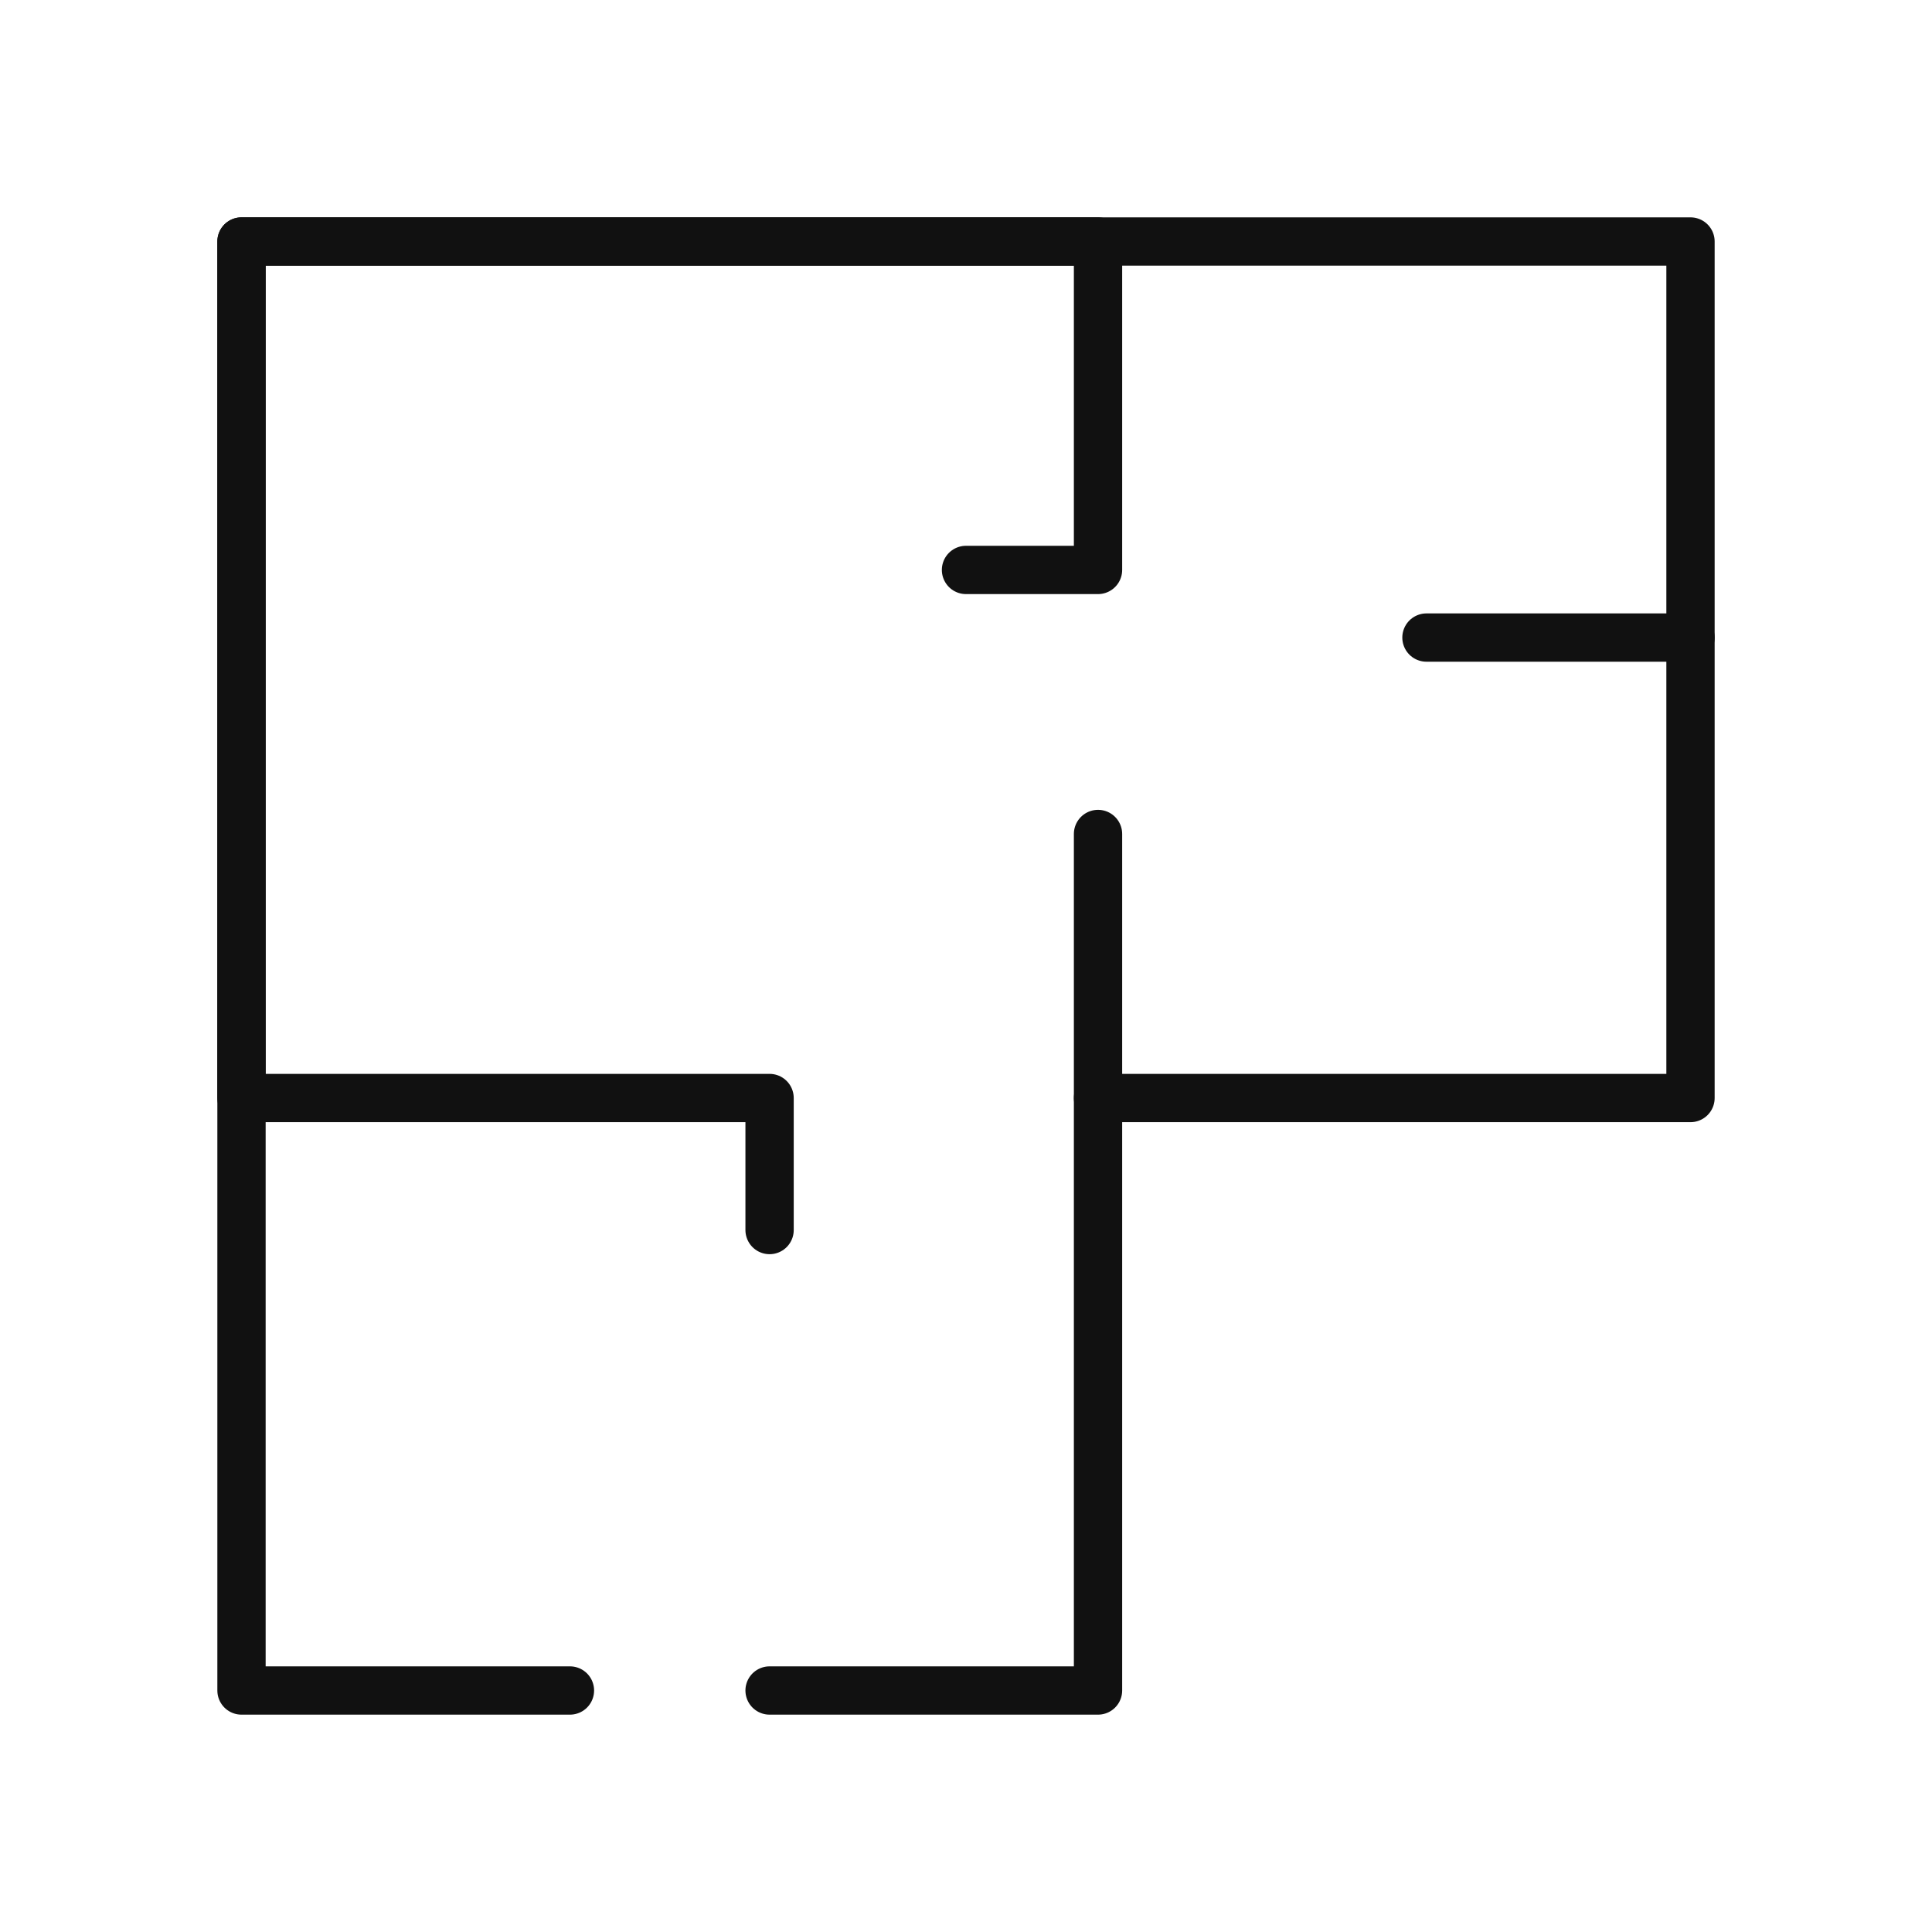
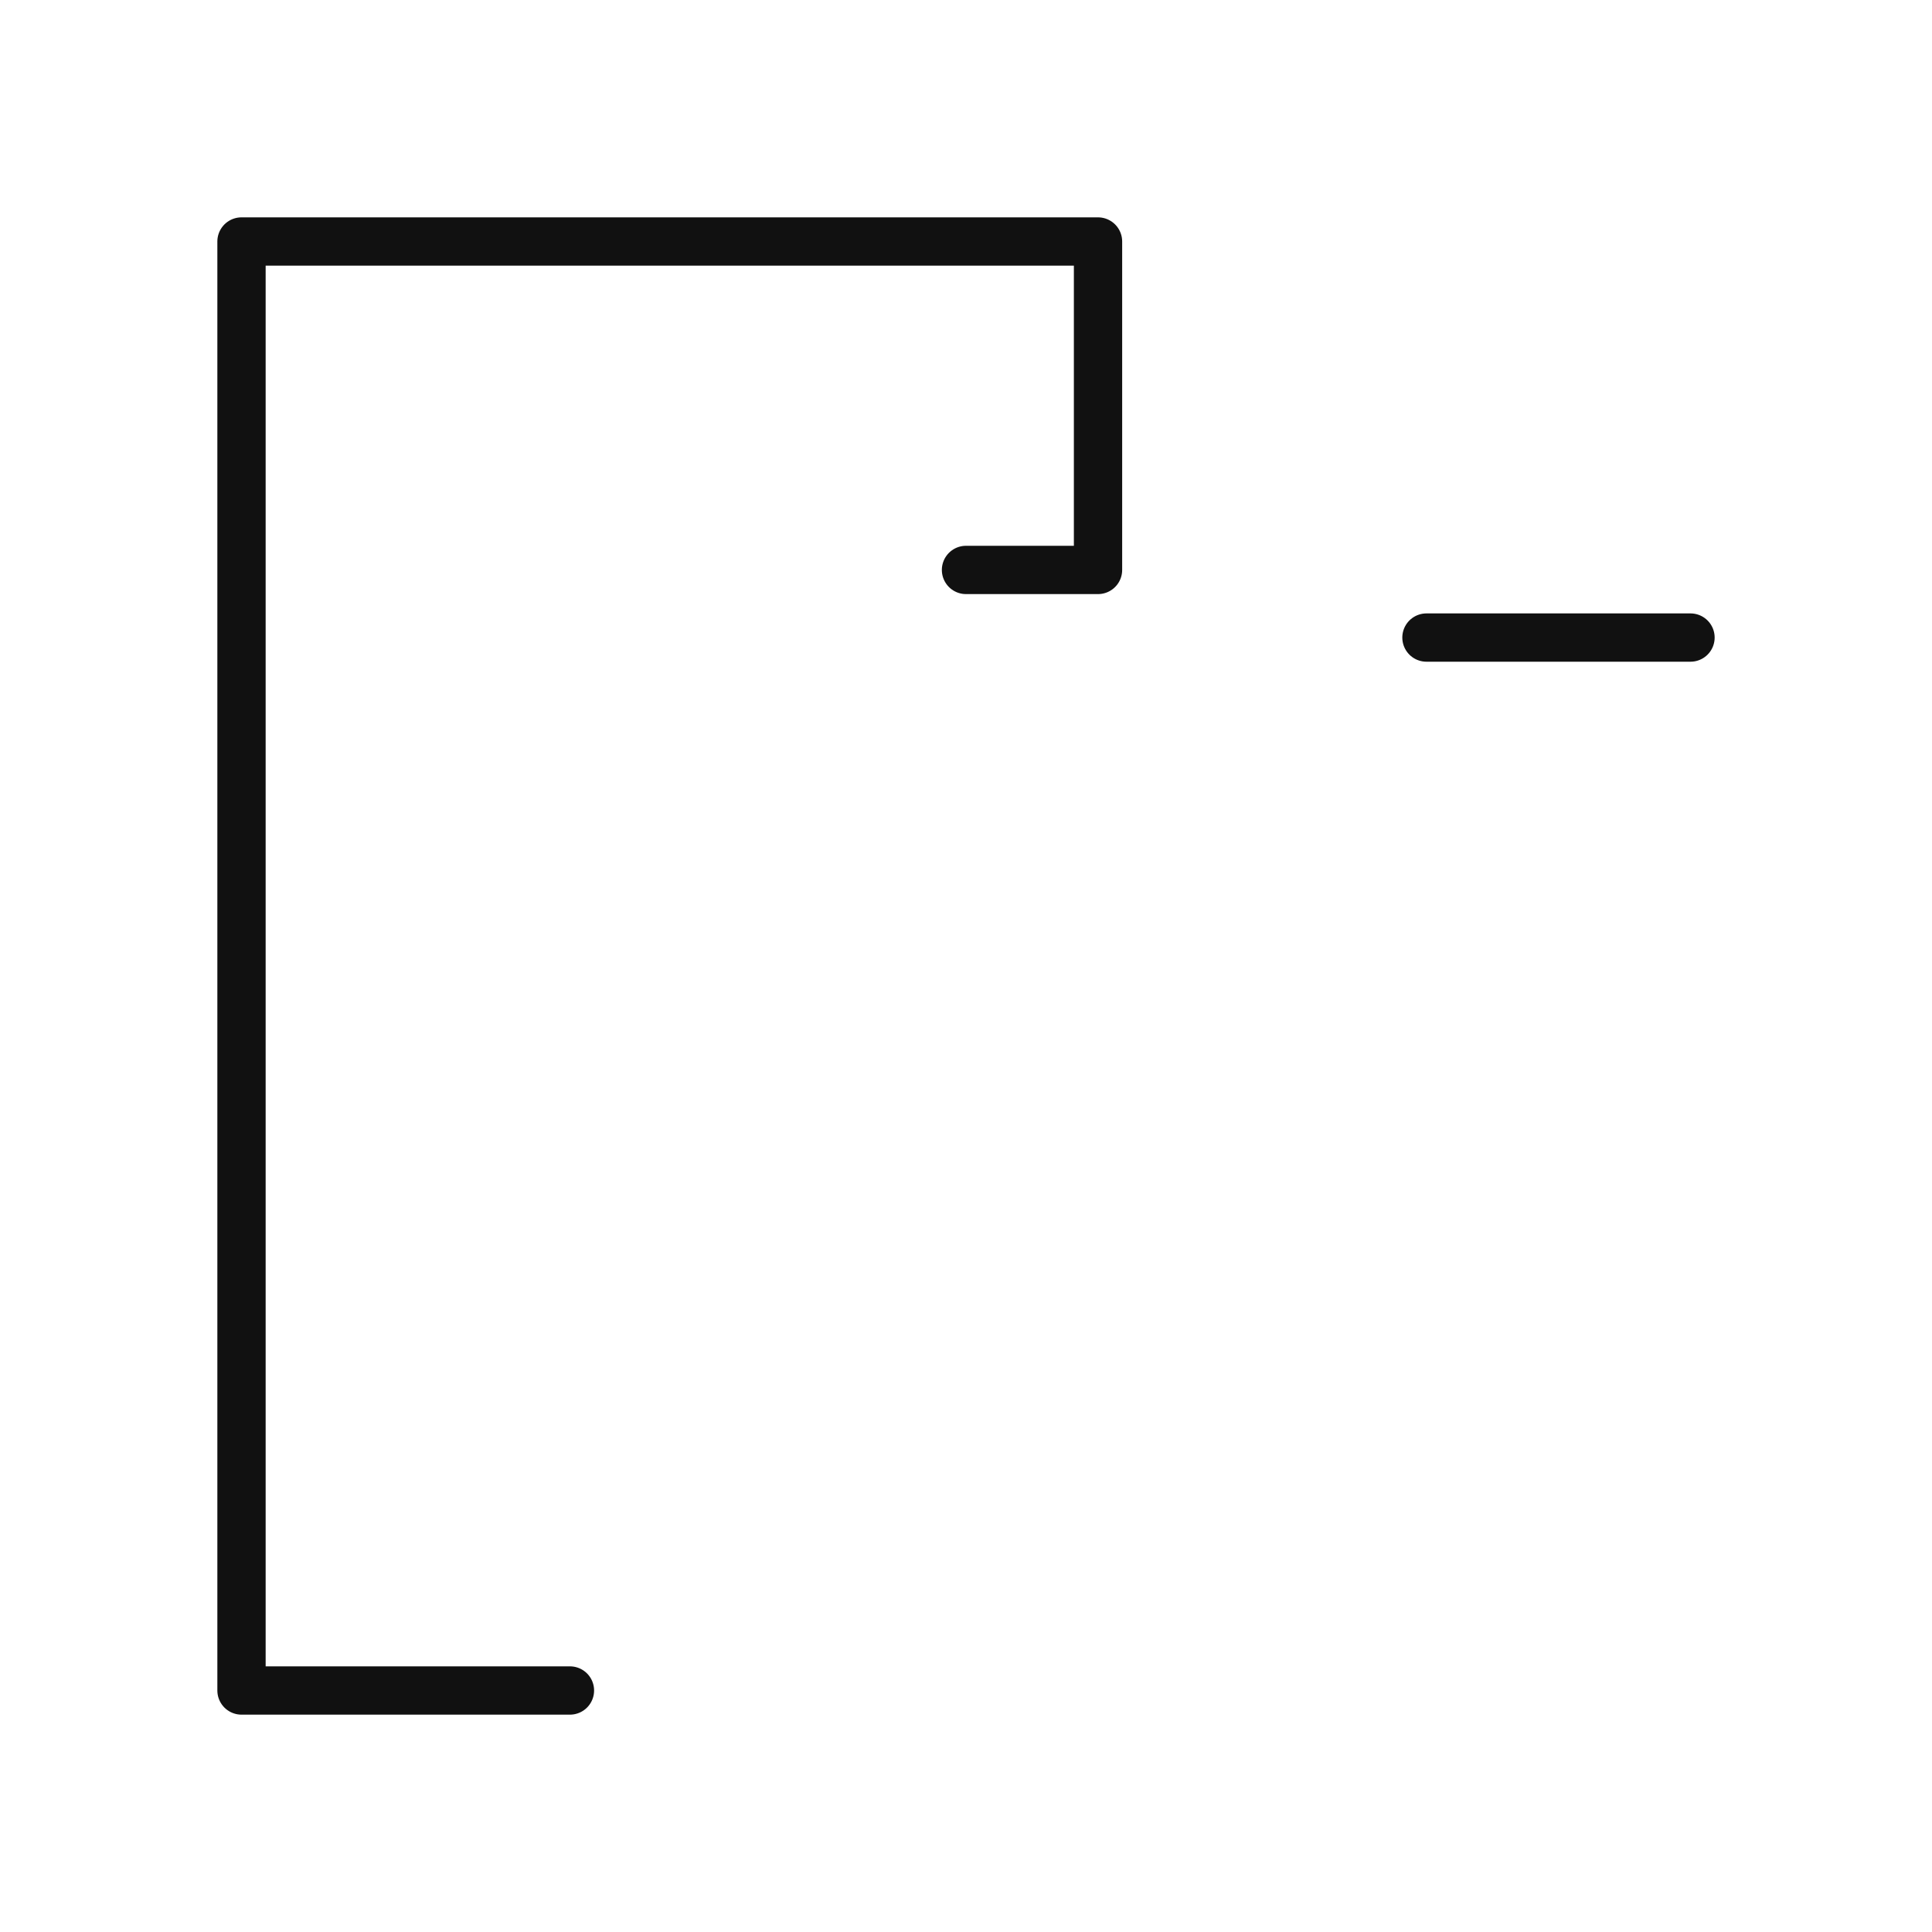
<svg xmlns="http://www.w3.org/2000/svg" version="1.1" id="圖層_3" x="0px" y="0px" width="60px" height="60px" viewBox="0 0 60 60" style="enable-background:new 0 0 60 60;" xml:space="preserve">
  <style type="text/css">
	.st0{fill:none;stroke:#111111;stroke-width:1.5;stroke-linecap:round;stroke-linejoin:round;stroke-miterlimit:333.333;}
</style>
  <g>
-     <polyline class="st0" points="34.1,34.1 52.5,34.1 52.5,7.5 34.1,7.5 7.5,7.5 7.5,34.1 23.9,34.1 23.9,38.2  " />
    <polyline class="st0" points="17.7,52.5 7.5,52.5 7.5,34.1 7.5,7.5 34.1,7.5 34.1,17.7 30,17.7  " />
-     <polyline class="st0" points="34.1,25.9 34.1,34.1 34.1,52.5 23.9,52.5  " />
    <line class="st0" x1="44.3" y1="19.8" x2="52.5" y2="19.8" />
  </g>
</svg>